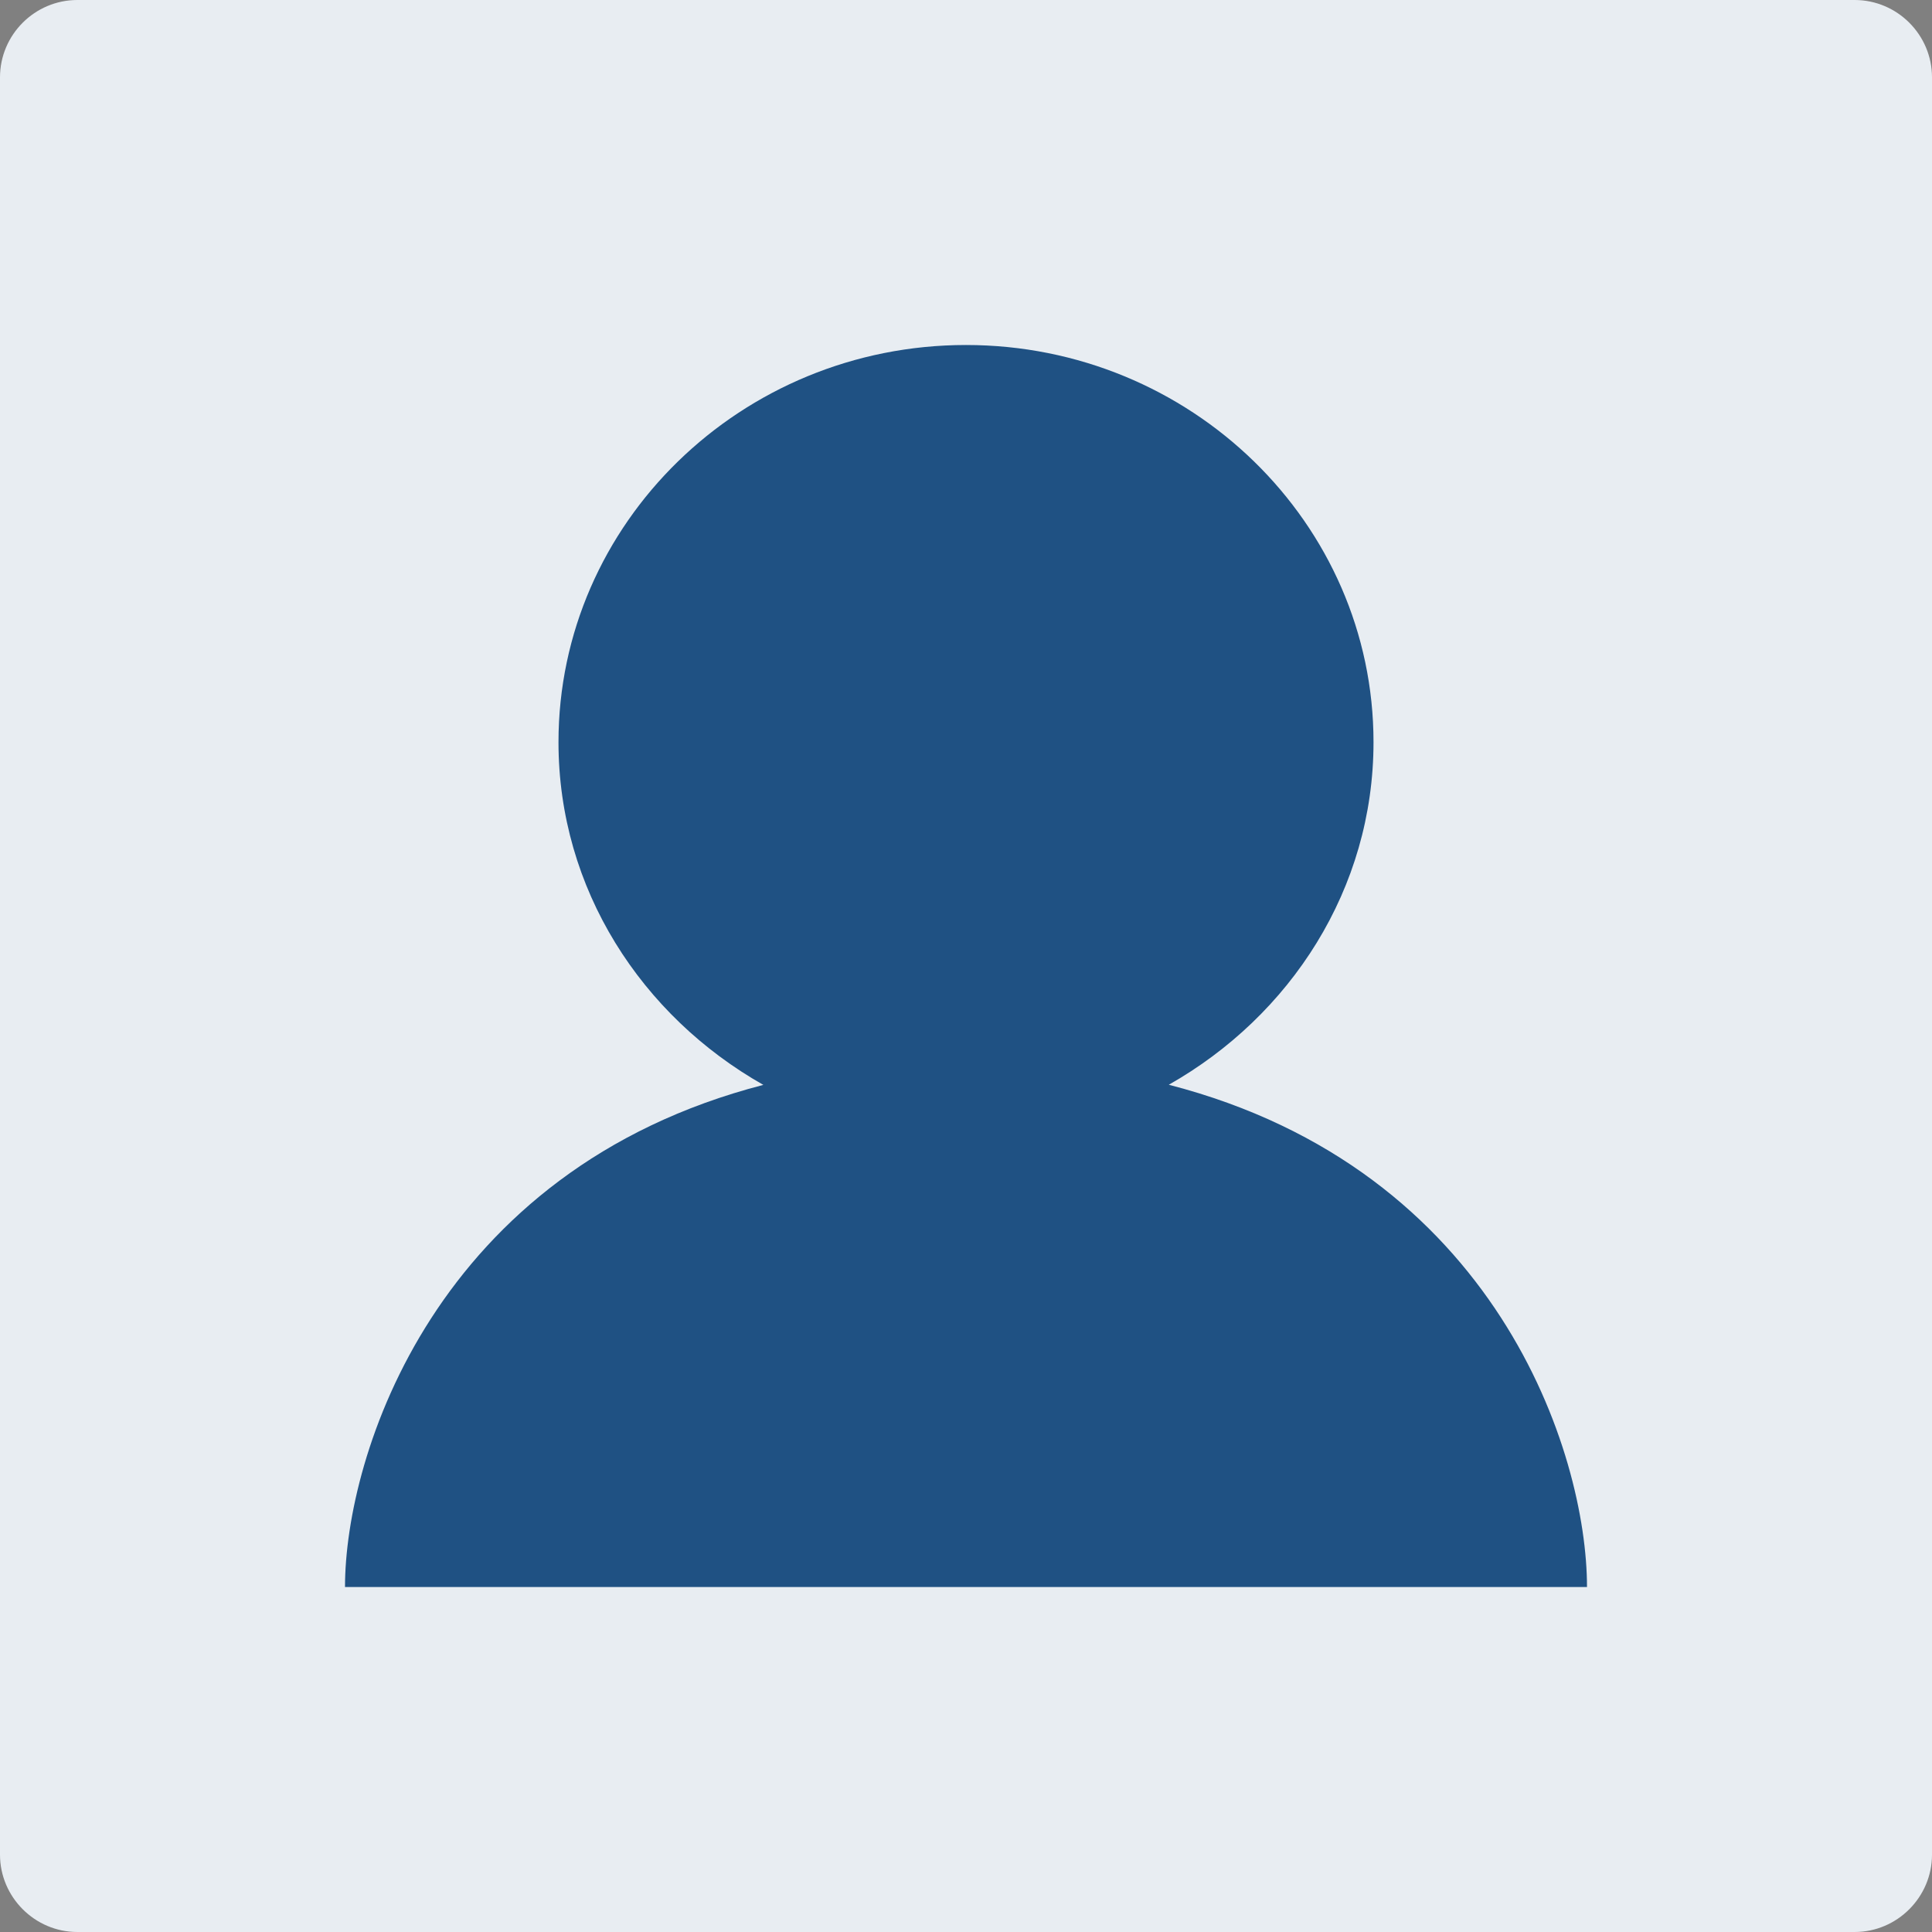
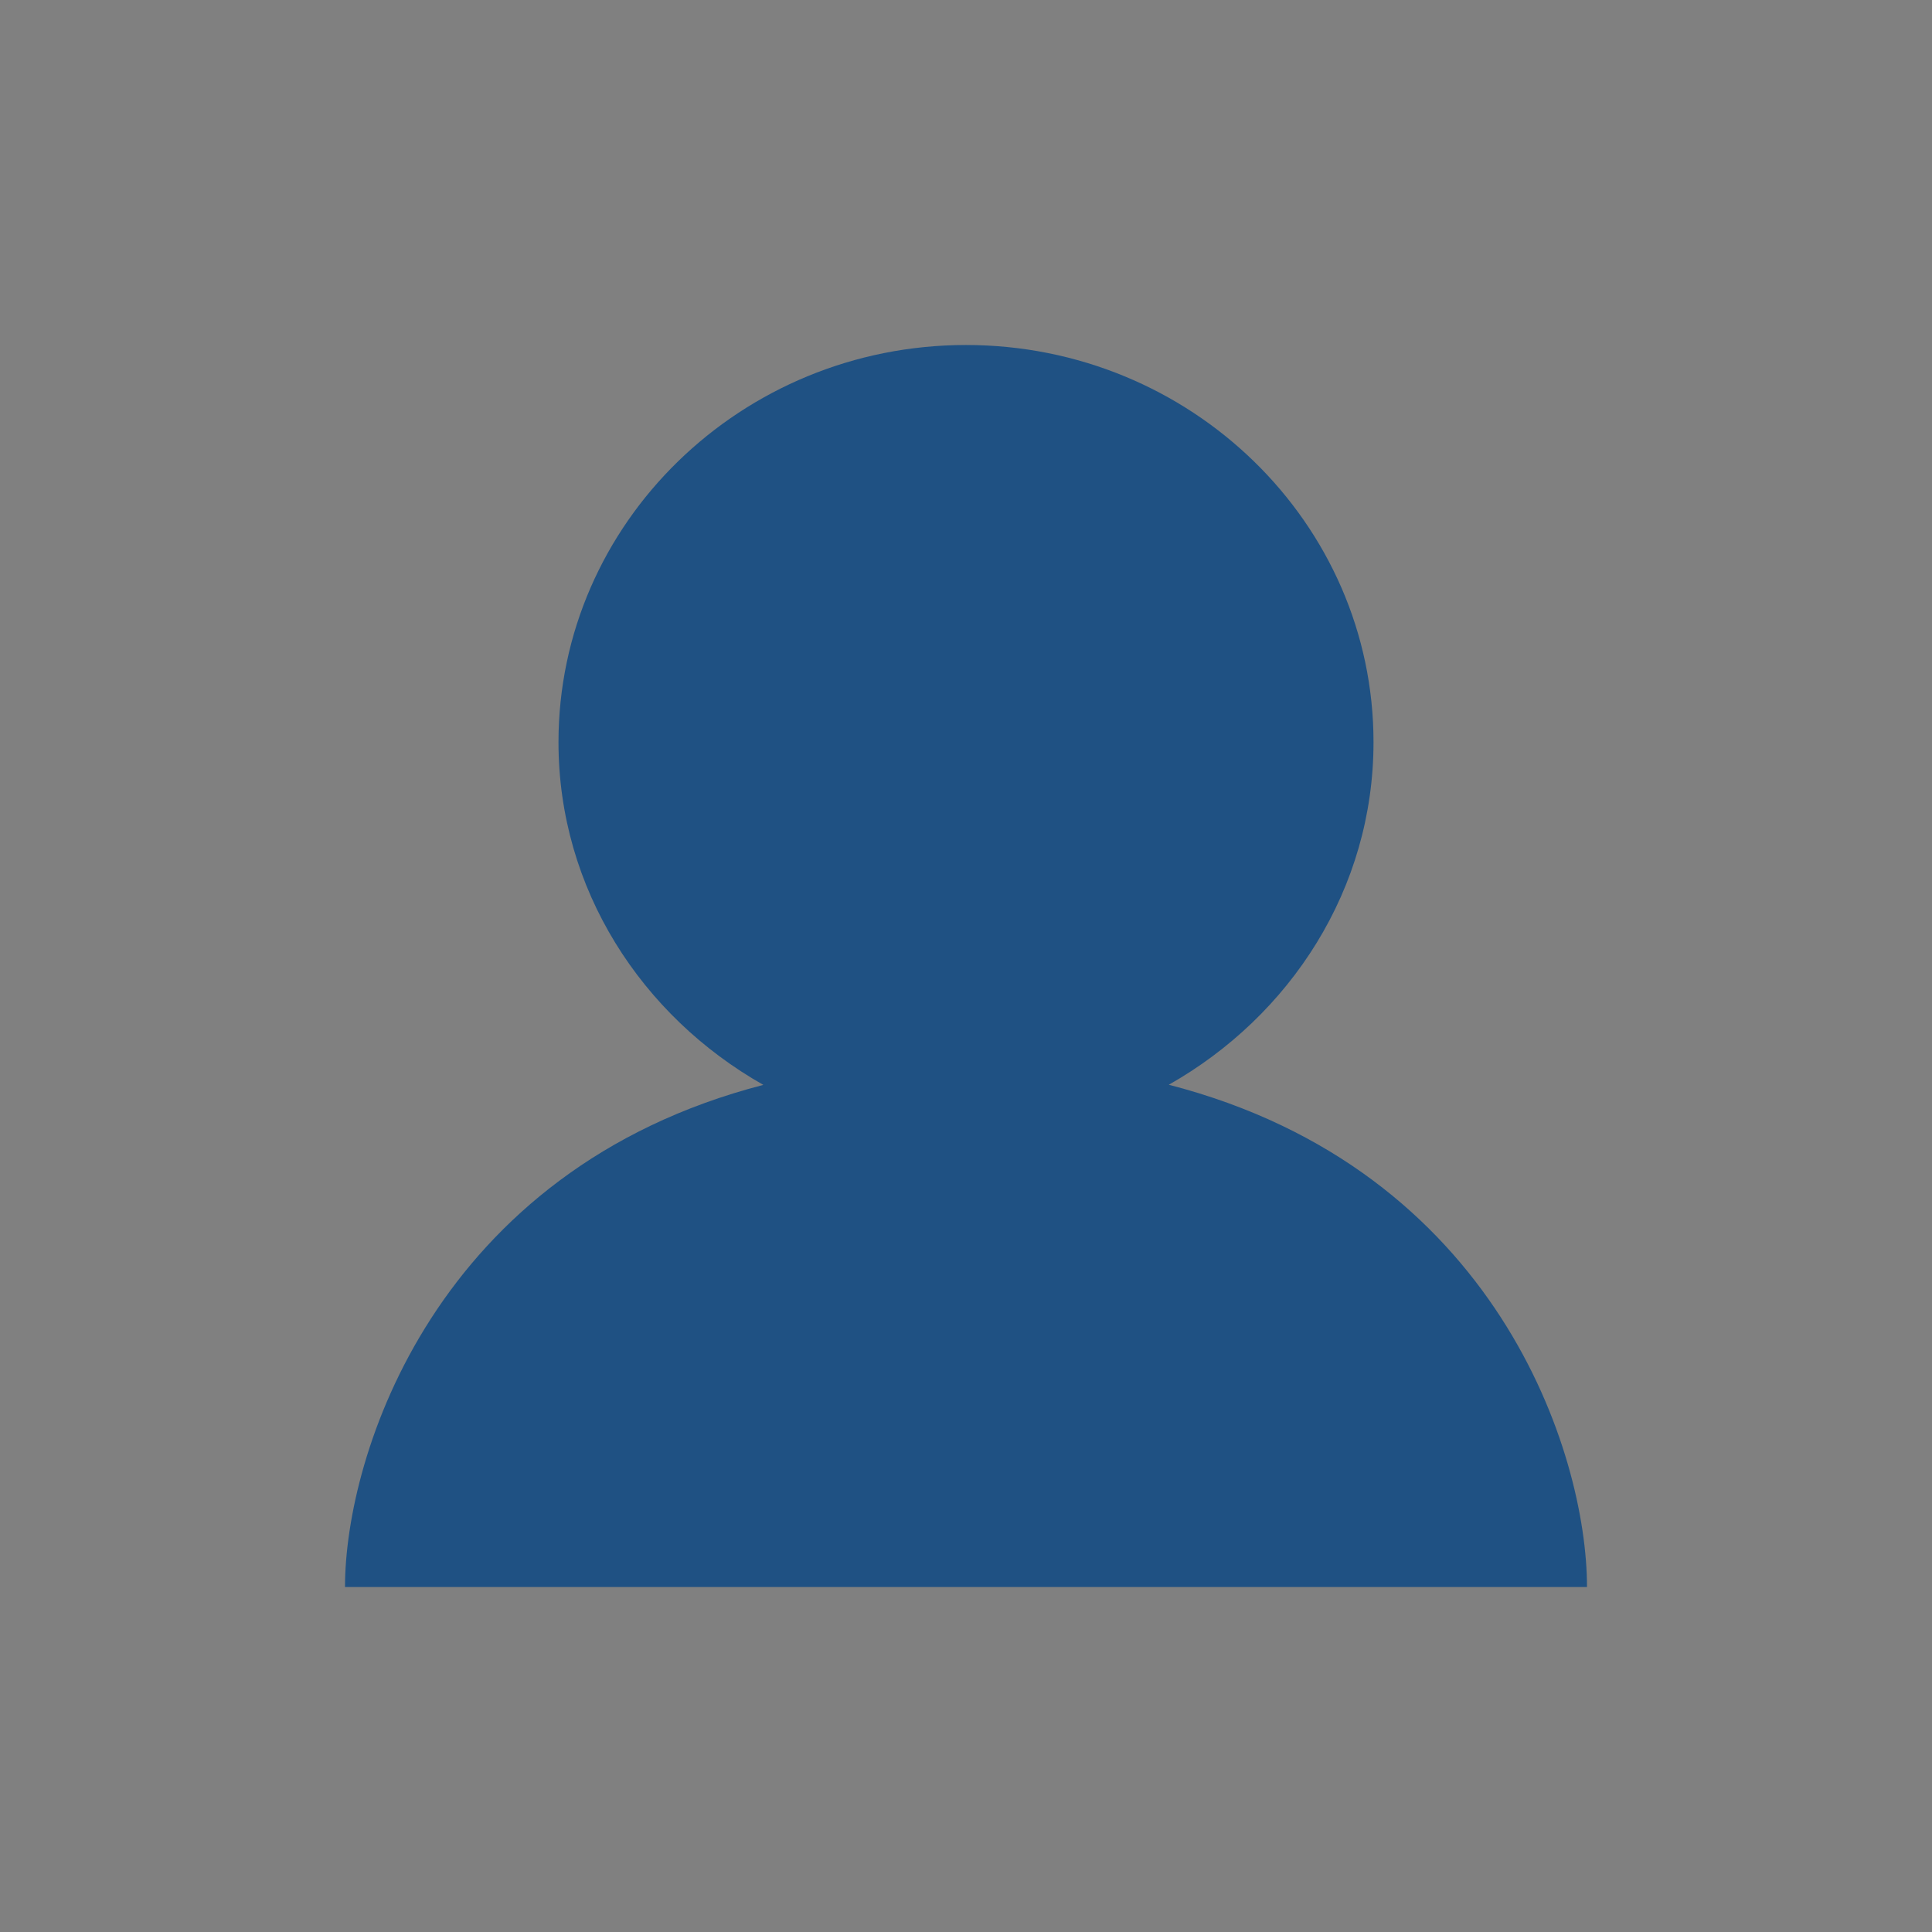
<svg xmlns="http://www.w3.org/2000/svg" width="28px" height="28px" viewBox="0 0 28 28" version="1.1">
  <rect x="0" y="0" width="28" height="28" fill="#808080" stroke="none" />
  <title>icon-添加学员</title>
  <g id="页面-1" stroke="none" stroke-width="1" fill="none" fill-rule="evenodd">
    <g id="桌面端-HD备份-7" transform="translate(-45, -383)">
      <g id="icon-添加学员" transform="translate(45, 383)">
-         <path d="M26.879,0 L1.121,0 C0.504,0 0,0.504 0,1.121 L0,26.879 C0,27.494 0.504,28 1.121,28 L26.879,28 C27.496,28 28,27.494 28,26.879 L28,1.121 C28,0.504 27.496,0 26.879,0 L26.879,0 Z" id="路径" fill="#E8EDF2" />
        <path d="M5,23 C5,21.094 6.305,16.953 11.063,15.723 C9.299,14.725 8.094,12.885 8.094,10.756 C8.094,7.582 10.743,5 14,5 C17.257,5 19.906,7.582 19.906,10.756 C19.906,12.883 18.702,14.723 16.939,15.721 C21.695,16.947 23,21.067 23,23 L5,23 Z" id="路径" fill="#1F5183" />
      </g>
    </g>
  </g>
</svg>